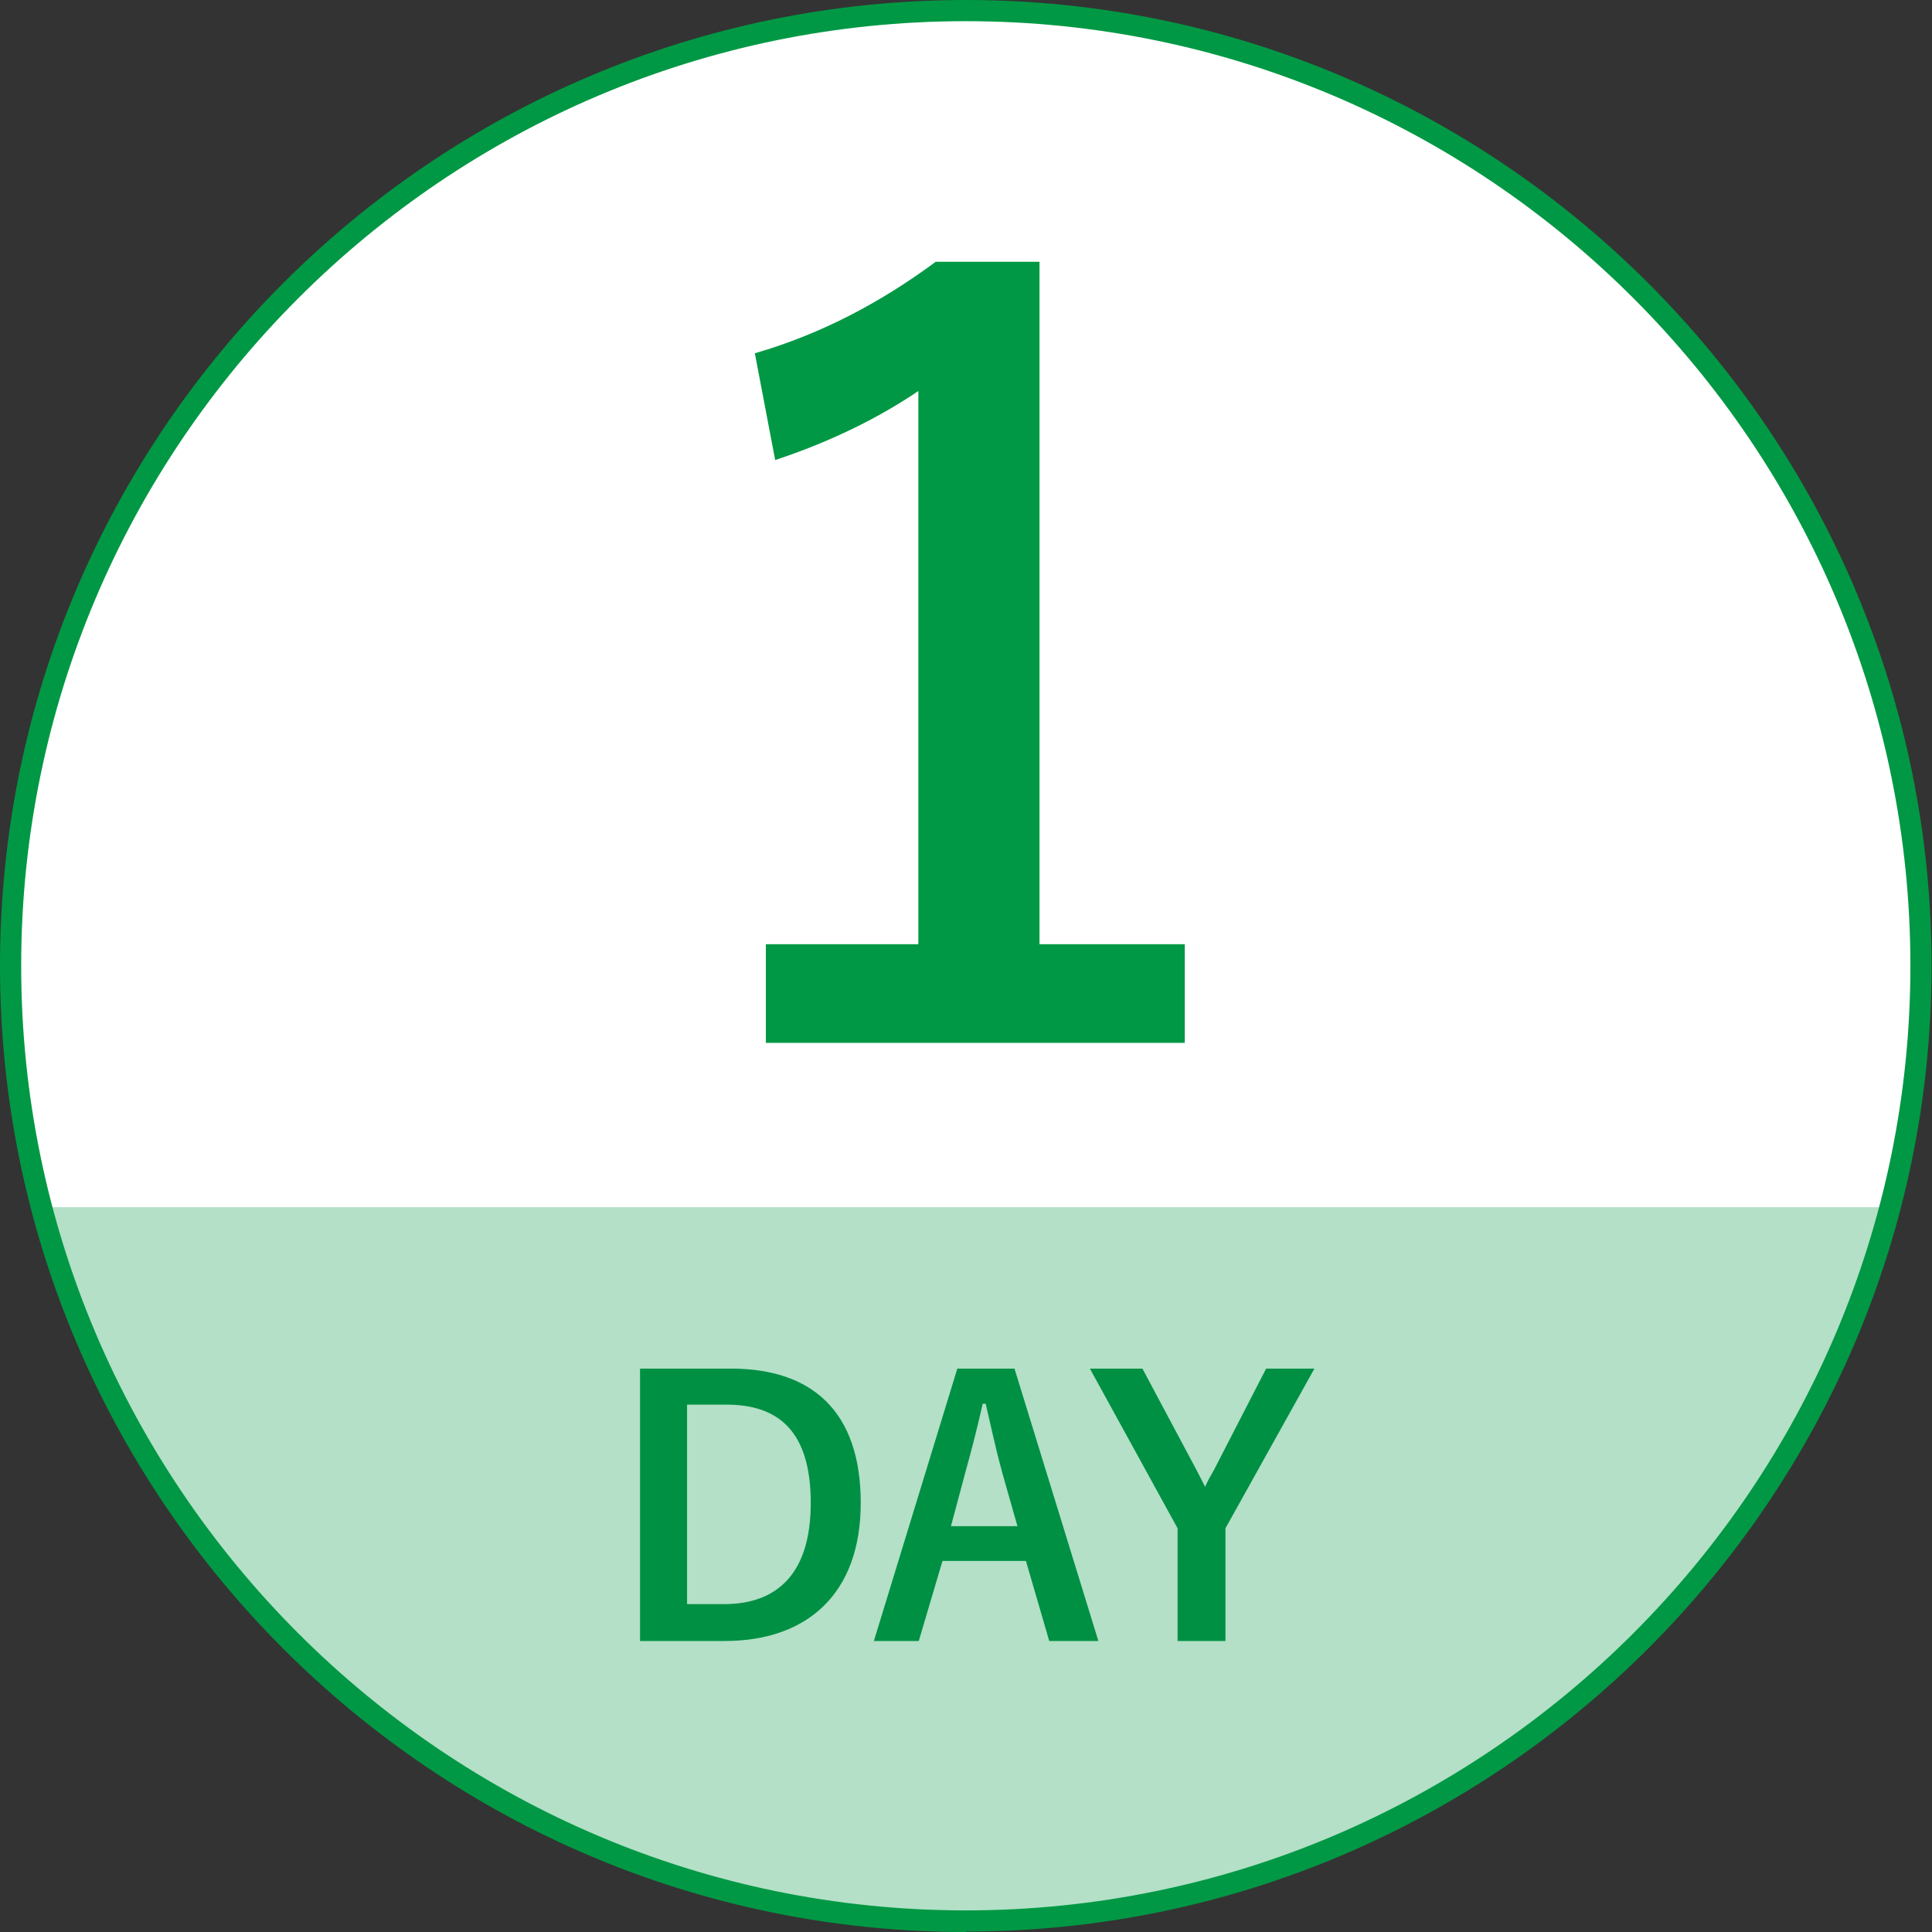
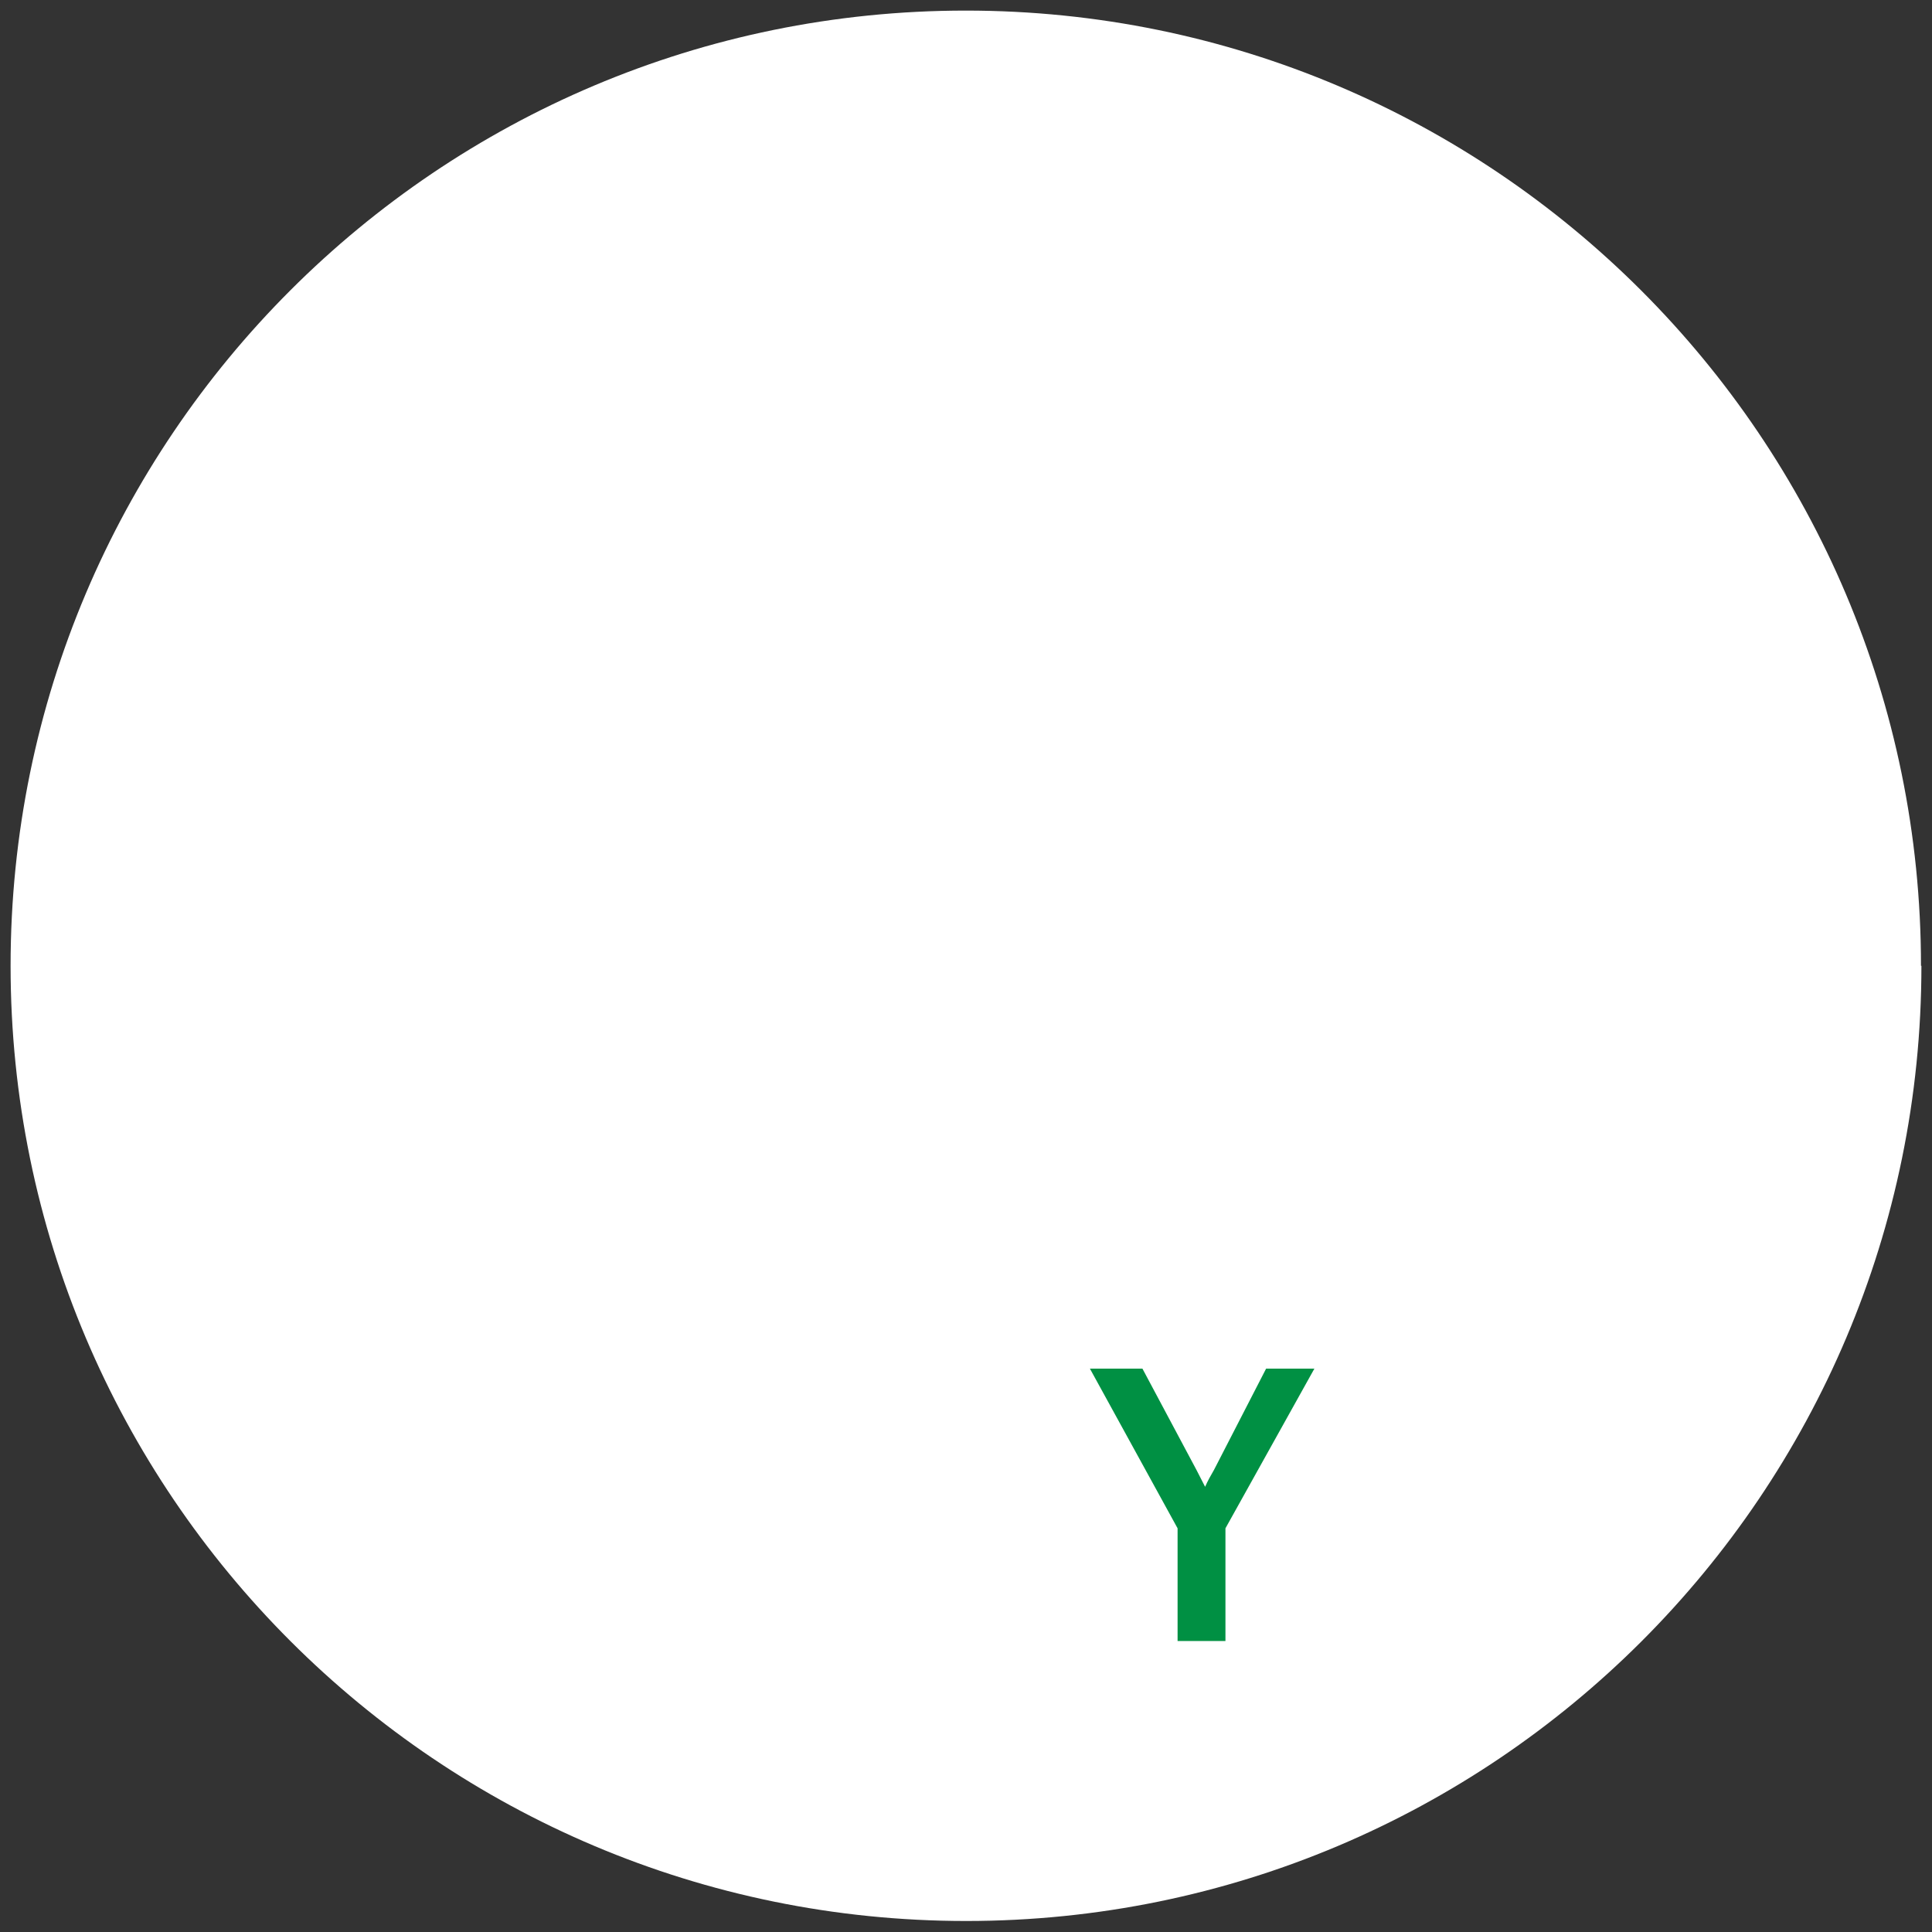
<svg xmlns="http://www.w3.org/2000/svg" version="1.1" viewBox="0 0 45.61 45.61">
  <rect x="0" y="0" width="45.61" height="45.61" fill="#333333" stroke="none" />
  <defs>
    <style>
      .cls-1 {
        fill: none;
      }

      .cls-2 {
        fill: #009043;
      }

      .cls-3 {
        fill: #009844;
      }

      .cls-4 {
        fill: #fff;
      }

      .cls-5 {
        opacity: .3;
      }

      .cls-6 {
        clip-path: url(#clippath);
      }
    </style>
    <clipPath id="clippath">
      <rect class="cls-1" x=".98" y="28.5" width="43.65" height="16.85" />
    </clipPath>
  </defs>
  <g>
    <g id="_レイヤー_1" data-name="レイヤー_1">
      <path class="cls-4" d="M45.36,22.8c0,12.46-10.1,22.55-22.55,22.55S.25,35.26.25,22.8,10.35.25,22.8.25s22.55,10.1,22.55,22.55" />
-       <path class="cls-3" d="M22.8,45.61C10.23,45.61,0,35.38,0,22.8S10.23,0,22.8,0s22.8,10.23,22.8,22.8-10.23,22.8-22.8,22.8ZM22.8.5C10.51.5.5,10.51.5,22.8s10.01,22.3,22.3,22.3,22.3-10.01,22.3-22.3S35.1.5,22.8.5Z" />
      <g class="cls-5">
        <g class="cls-6">
-           <path class="cls-3" d="M.98,28.5c2.52,9.7,11.34,16.85,21.83,16.85s19.3-7.16,21.83-16.85H.98Z" />
-         </g>
+           </g>
      </g>
-       <path class="cls-2" d="M17.26,32.31c1.91,0,3.06,1.01,3.06,3.17s-1.28,3.26-3.21,3.26h-2v-6.43h2.15ZM16.22,37.87h.87c1.25,0,2.05-.71,2.05-2.39s-.75-2.32-1.99-2.32h-.93v4.71Z" />
-       <path class="cls-2" d="M25.94,38.74h-1.17l-.55-1.89h-1.97l-.56,1.89h-1.06l1.97-6.43h1.35l1.98,6.43ZM23.65,34.72c-.14-.5-.24-.98-.38-1.58h-.07c-.14.61-.26,1.08-.4,1.58l-.35,1.31h1.57l-.37-1.3Z" />
      <path class="cls-2" d="M28.93,36.08v2.66h-1.13v-2.66l-2.07-3.77h1.24l1.28,2.4c.08.15.12.24.2.39.07-.16.12-.24.21-.4l1.23-2.39h1.14l-2.1,3.77Z" />
-       <path class="cls-3" d="M24.54,22.29h3.43v2.33h-9.89v-2.33h3.6v-13.06c-.91.62-2.07,1.2-3.38,1.63l-.48-2.52c1.59-.46,3-1.22,4.27-2.16h2.45v16.1Z" />
    </g>
  </g>
</svg>